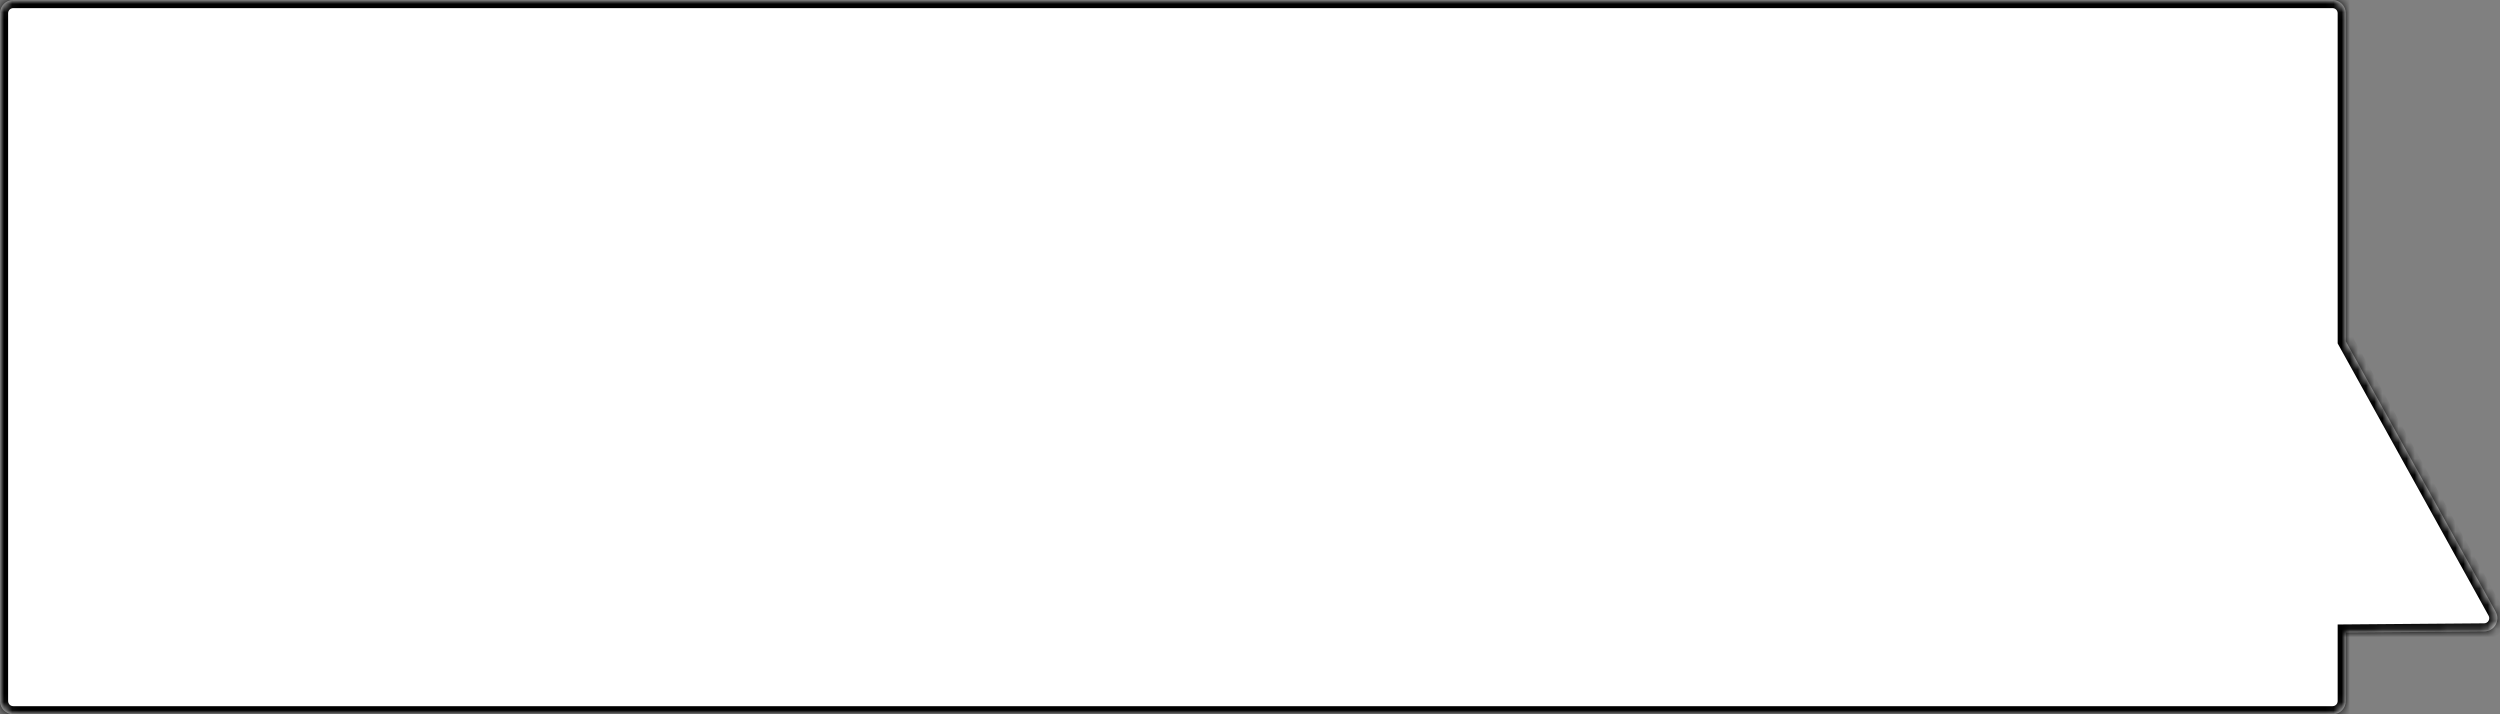
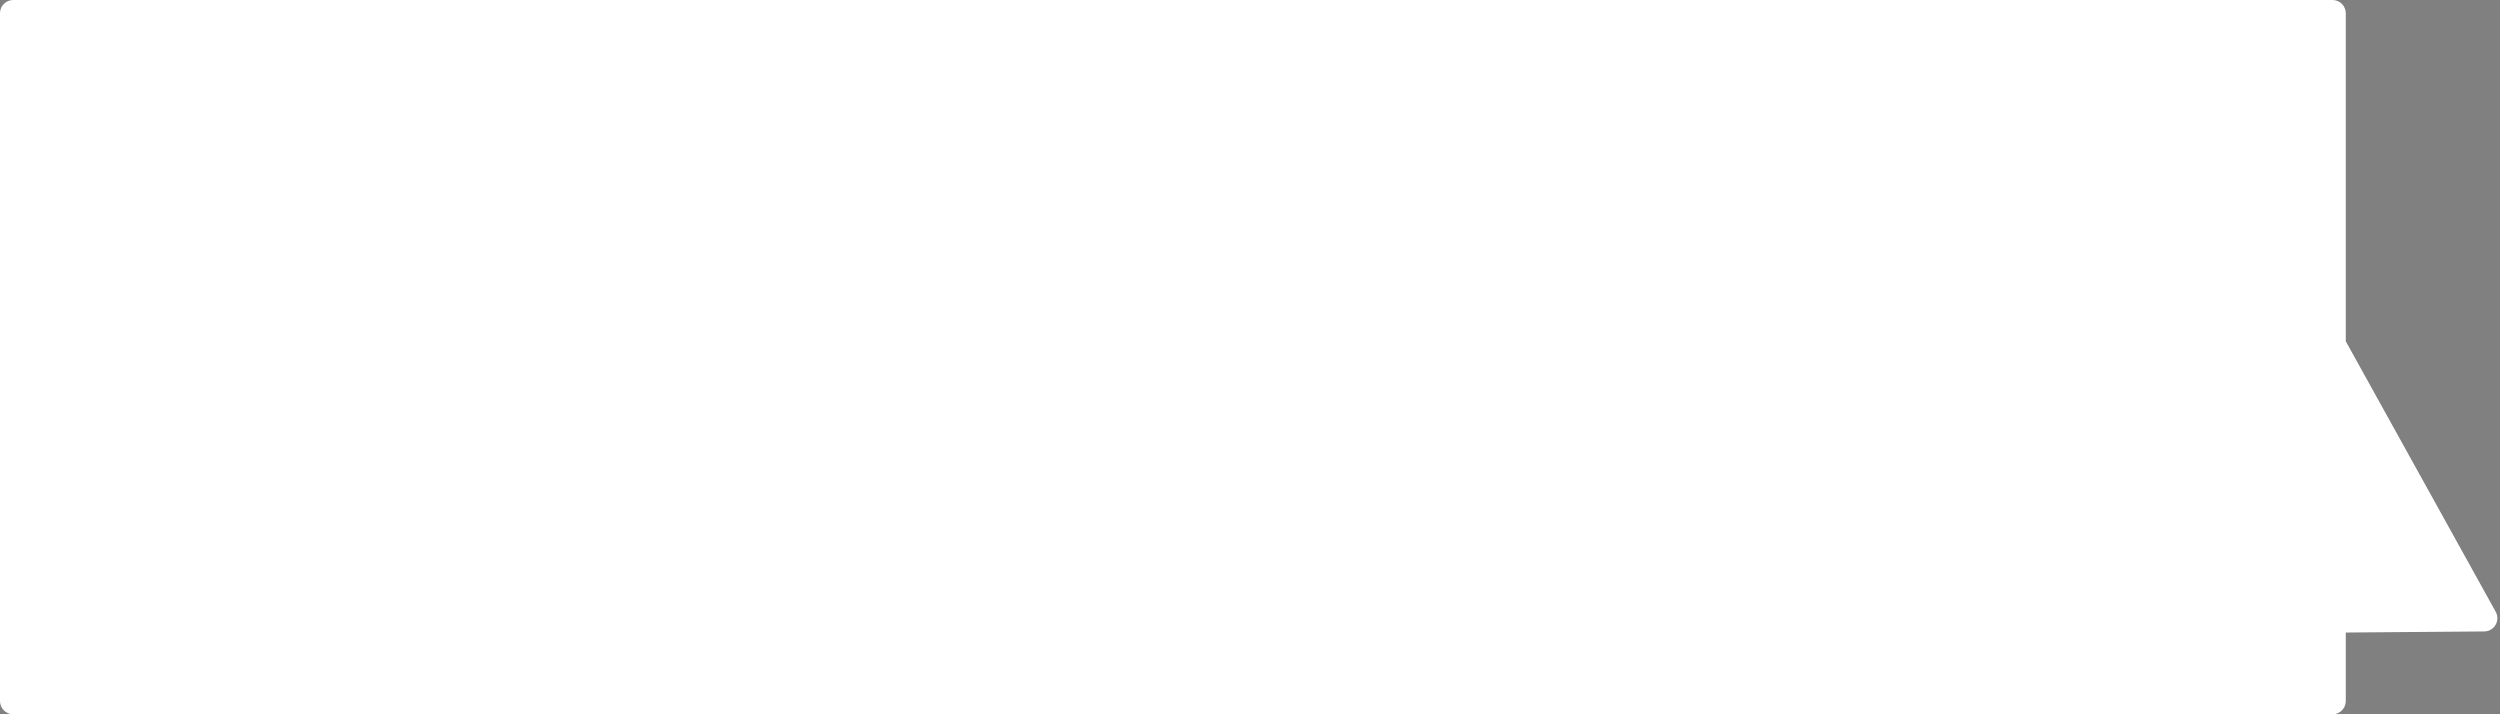
<svg xmlns="http://www.w3.org/2000/svg" width="308" height="88" viewBox="0 0 308 88" fill="none">
  <rect x="0" y="0" width="308" height="88" fill="#808080" stroke="none" />
  <mask id="path-1-inside-1_2006_14" fill="white">
-     <path d="M1.632 88C0.731 88 0 87.269 0 86.368V1.633C0 0.731 0.731 0 1.632 0H287.368C288.27 0 289 0.731 289 1.633V42.047L307.471 75.37C308.071 76.453 307.294 77.784 306.056 77.794L289 77.928V86.368C289 87.269 288.269 88 287.368 88H1.632Z" />
-   </mask>
+     </mask>
  <path d="M1.632 88C0.731 88 0 87.269 0 86.368V1.633C0 0.731 0.731 0 1.632 0H287.368C288.27 0 289 0.731 289 1.633V42.047L307.471 75.37C308.071 76.453 307.294 77.784 306.056 77.794L289 77.928V86.368C289 87.269 288.269 88 287.368 88H1.632Z" fill="white" />
  <path d="M1.632 88L1.632 89H1.632V88ZM0 86.368L-1 86.368L-1 86.368L0 86.368ZM1.632 0L1.632 -1L1.632 -1L1.632 0ZM287.368 0L287.369 -1H287.368V0ZM289 42.047H288V42.306L288.125 42.532L289 42.047ZM307.471 75.37L306.596 75.855L306.596 75.855L307.471 75.37ZM306.056 77.794L306.048 76.794L306.048 76.794L306.056 77.794ZM289 77.928L288.992 76.928L288 76.936V77.928H289ZM289 86.368L290 86.368V86.368H289ZM287.368 88L287.368 89L287.369 89L287.368 88ZM1.632 88L1.632 87C1.283 87 1 86.717 1 86.368L0 86.368L-1 86.368C-1 87.822 0.179 89 1.632 89L1.632 88ZM0 86.368H1V1.633H0H-1V86.368H0ZM0 1.633H1C1 1.283 1.284 1 1.632 1L1.632 0L1.632 -1C0.178 -1 -1 0.18 -1 1.633H0ZM1.632 0V1H287.368V0V-1H1.632V0ZM287.368 0L287.368 1C287.717 1 288 1.283 288 1.633H289H290C290 0.18 288.822 -1 287.369 -1L287.368 0ZM289 1.633H288V42.047H289H290V1.633H289ZM289 42.047L288.125 42.532L306.596 75.855L307.471 75.37L308.345 74.885L289.875 41.562L289 42.047ZM307.471 75.37L306.596 75.855C306.829 76.274 306.528 76.79 306.048 76.794L306.056 77.794L306.064 78.794C308.06 78.778 309.314 76.632 308.345 74.885L307.471 75.37ZM306.056 77.794L306.048 76.794L288.992 76.928L289 77.928L289.008 78.928L306.064 78.794L306.056 77.794ZM289 77.928H288V86.368H289H290V77.928H289ZM289 86.368L288 86.368C288 86.717 287.717 87 287.368 87L287.368 88L287.369 89C288.822 89 290 87.822 290 86.368L289 86.368ZM287.368 88V87H1.632V88V89H287.368V88Z" fill="black" mask="url(#path-1-inside-1_2006_14)" />
</svg>